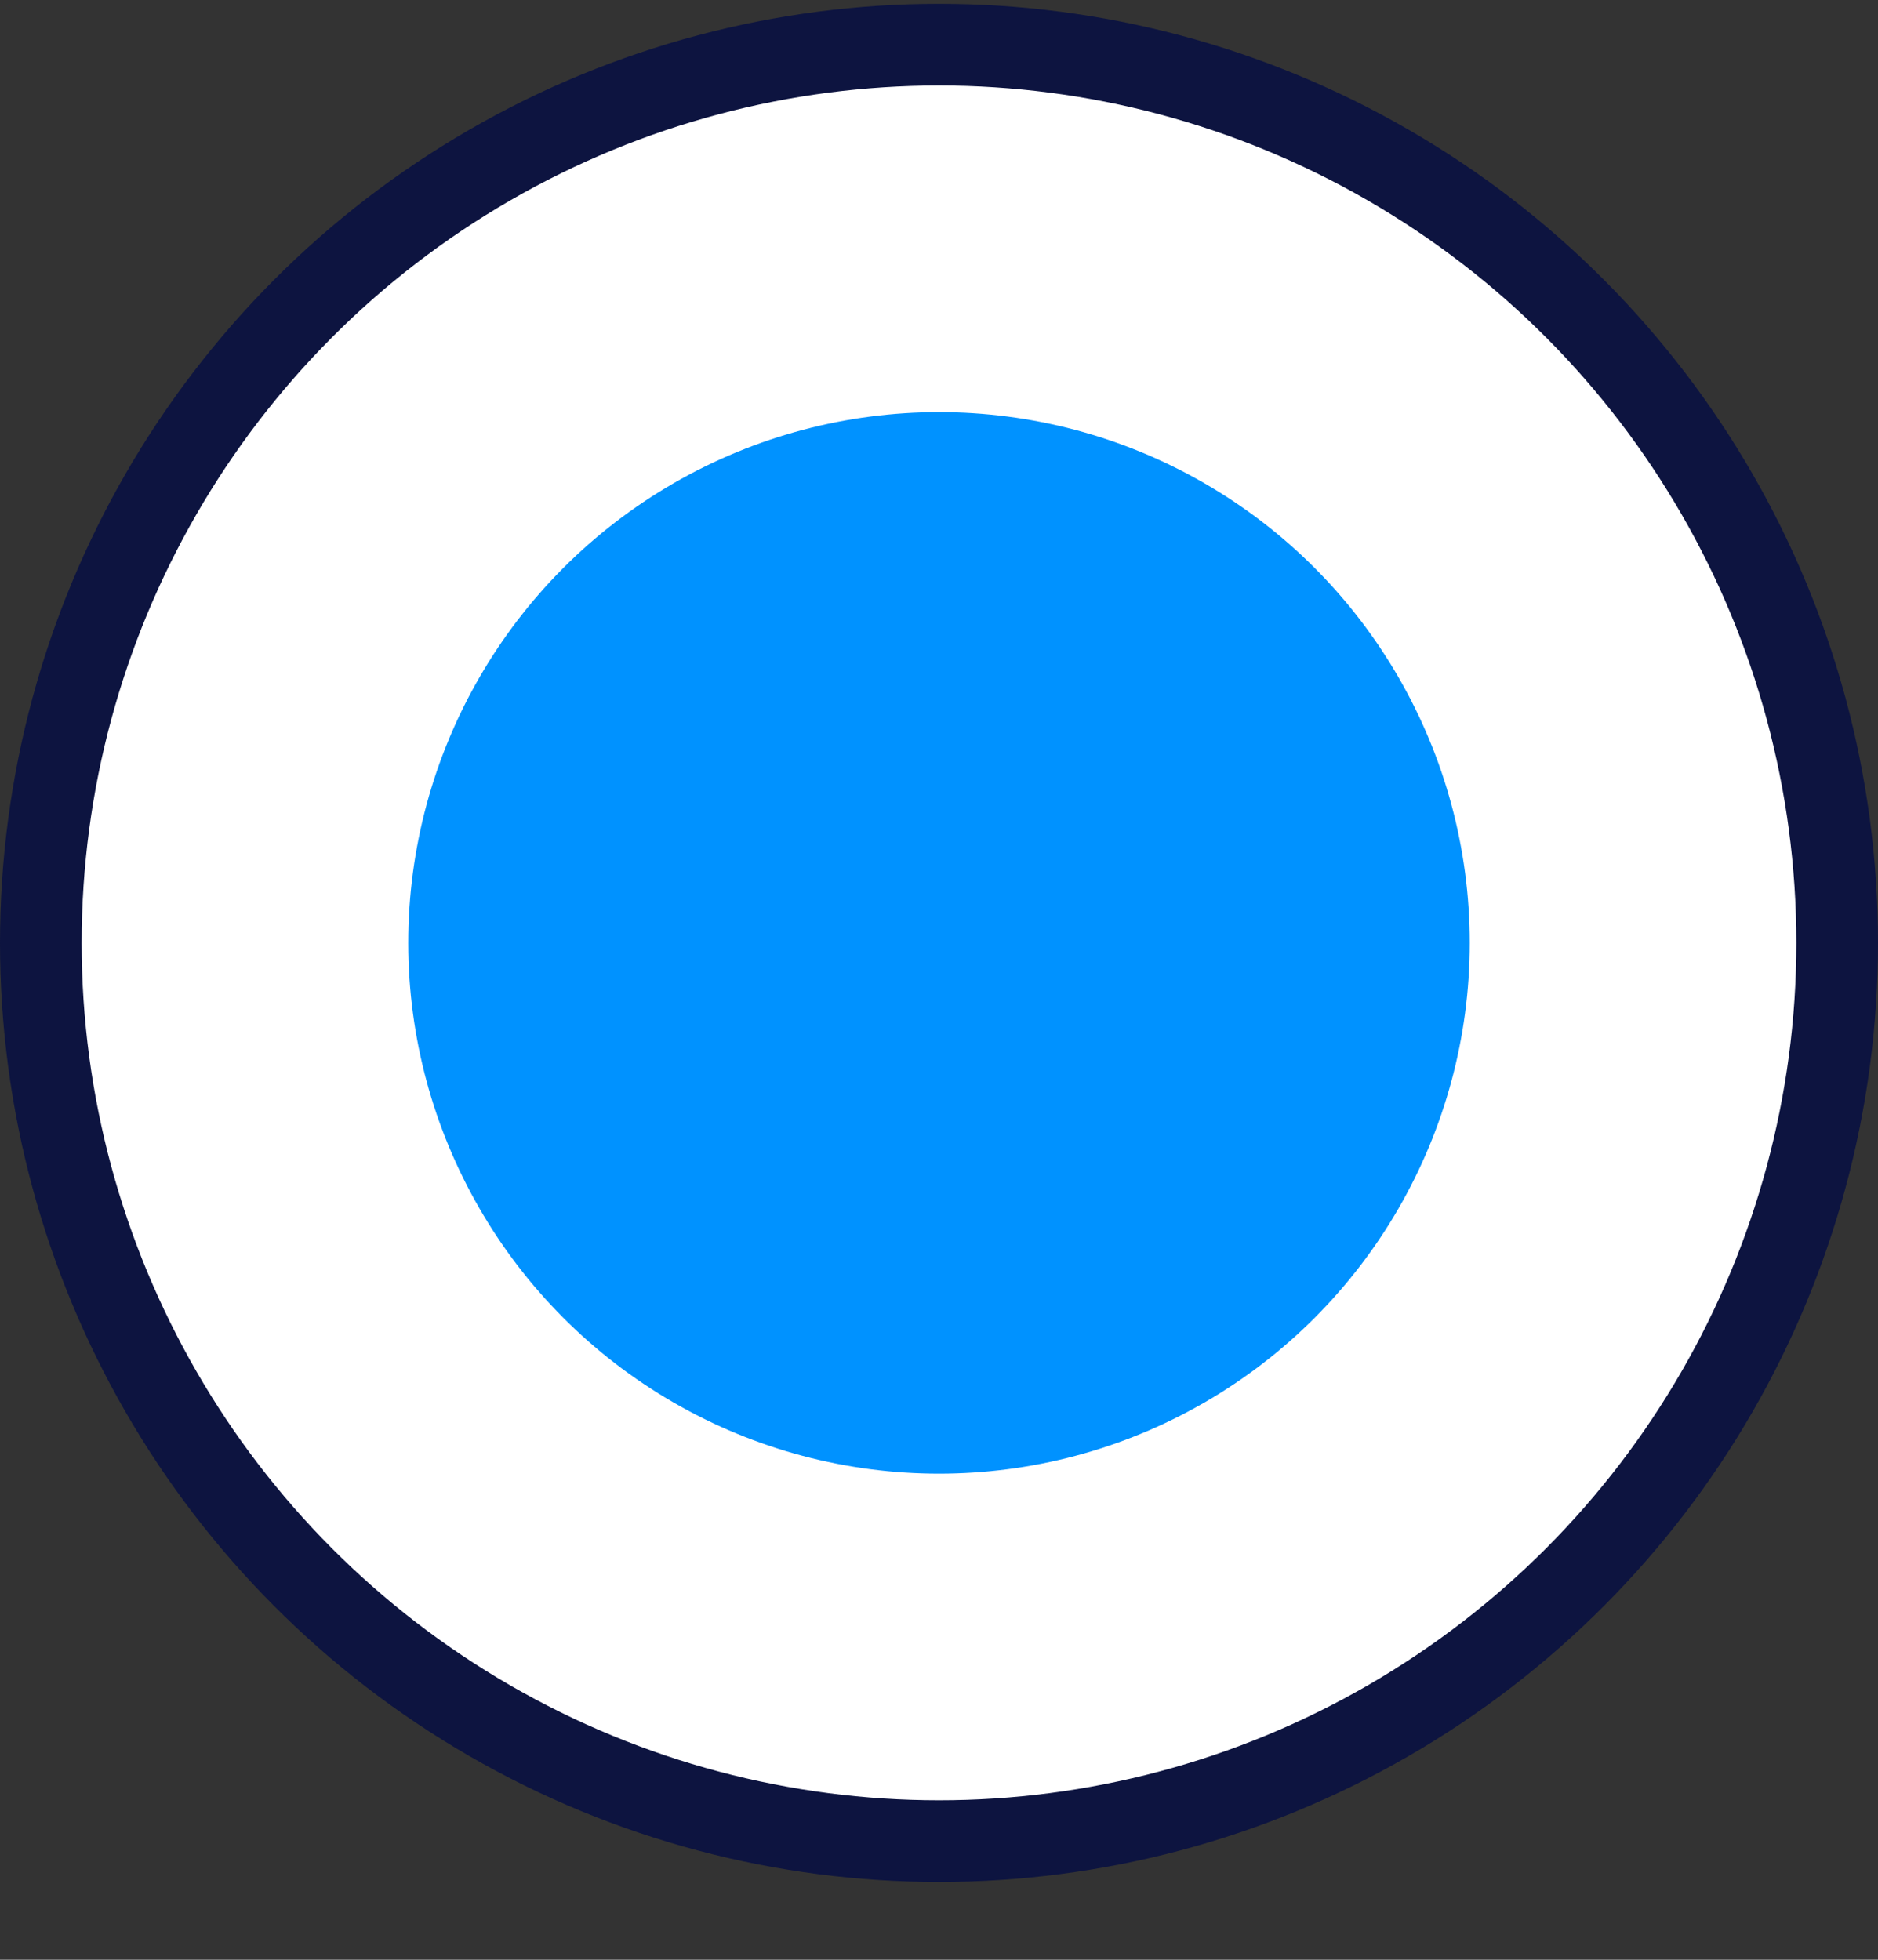
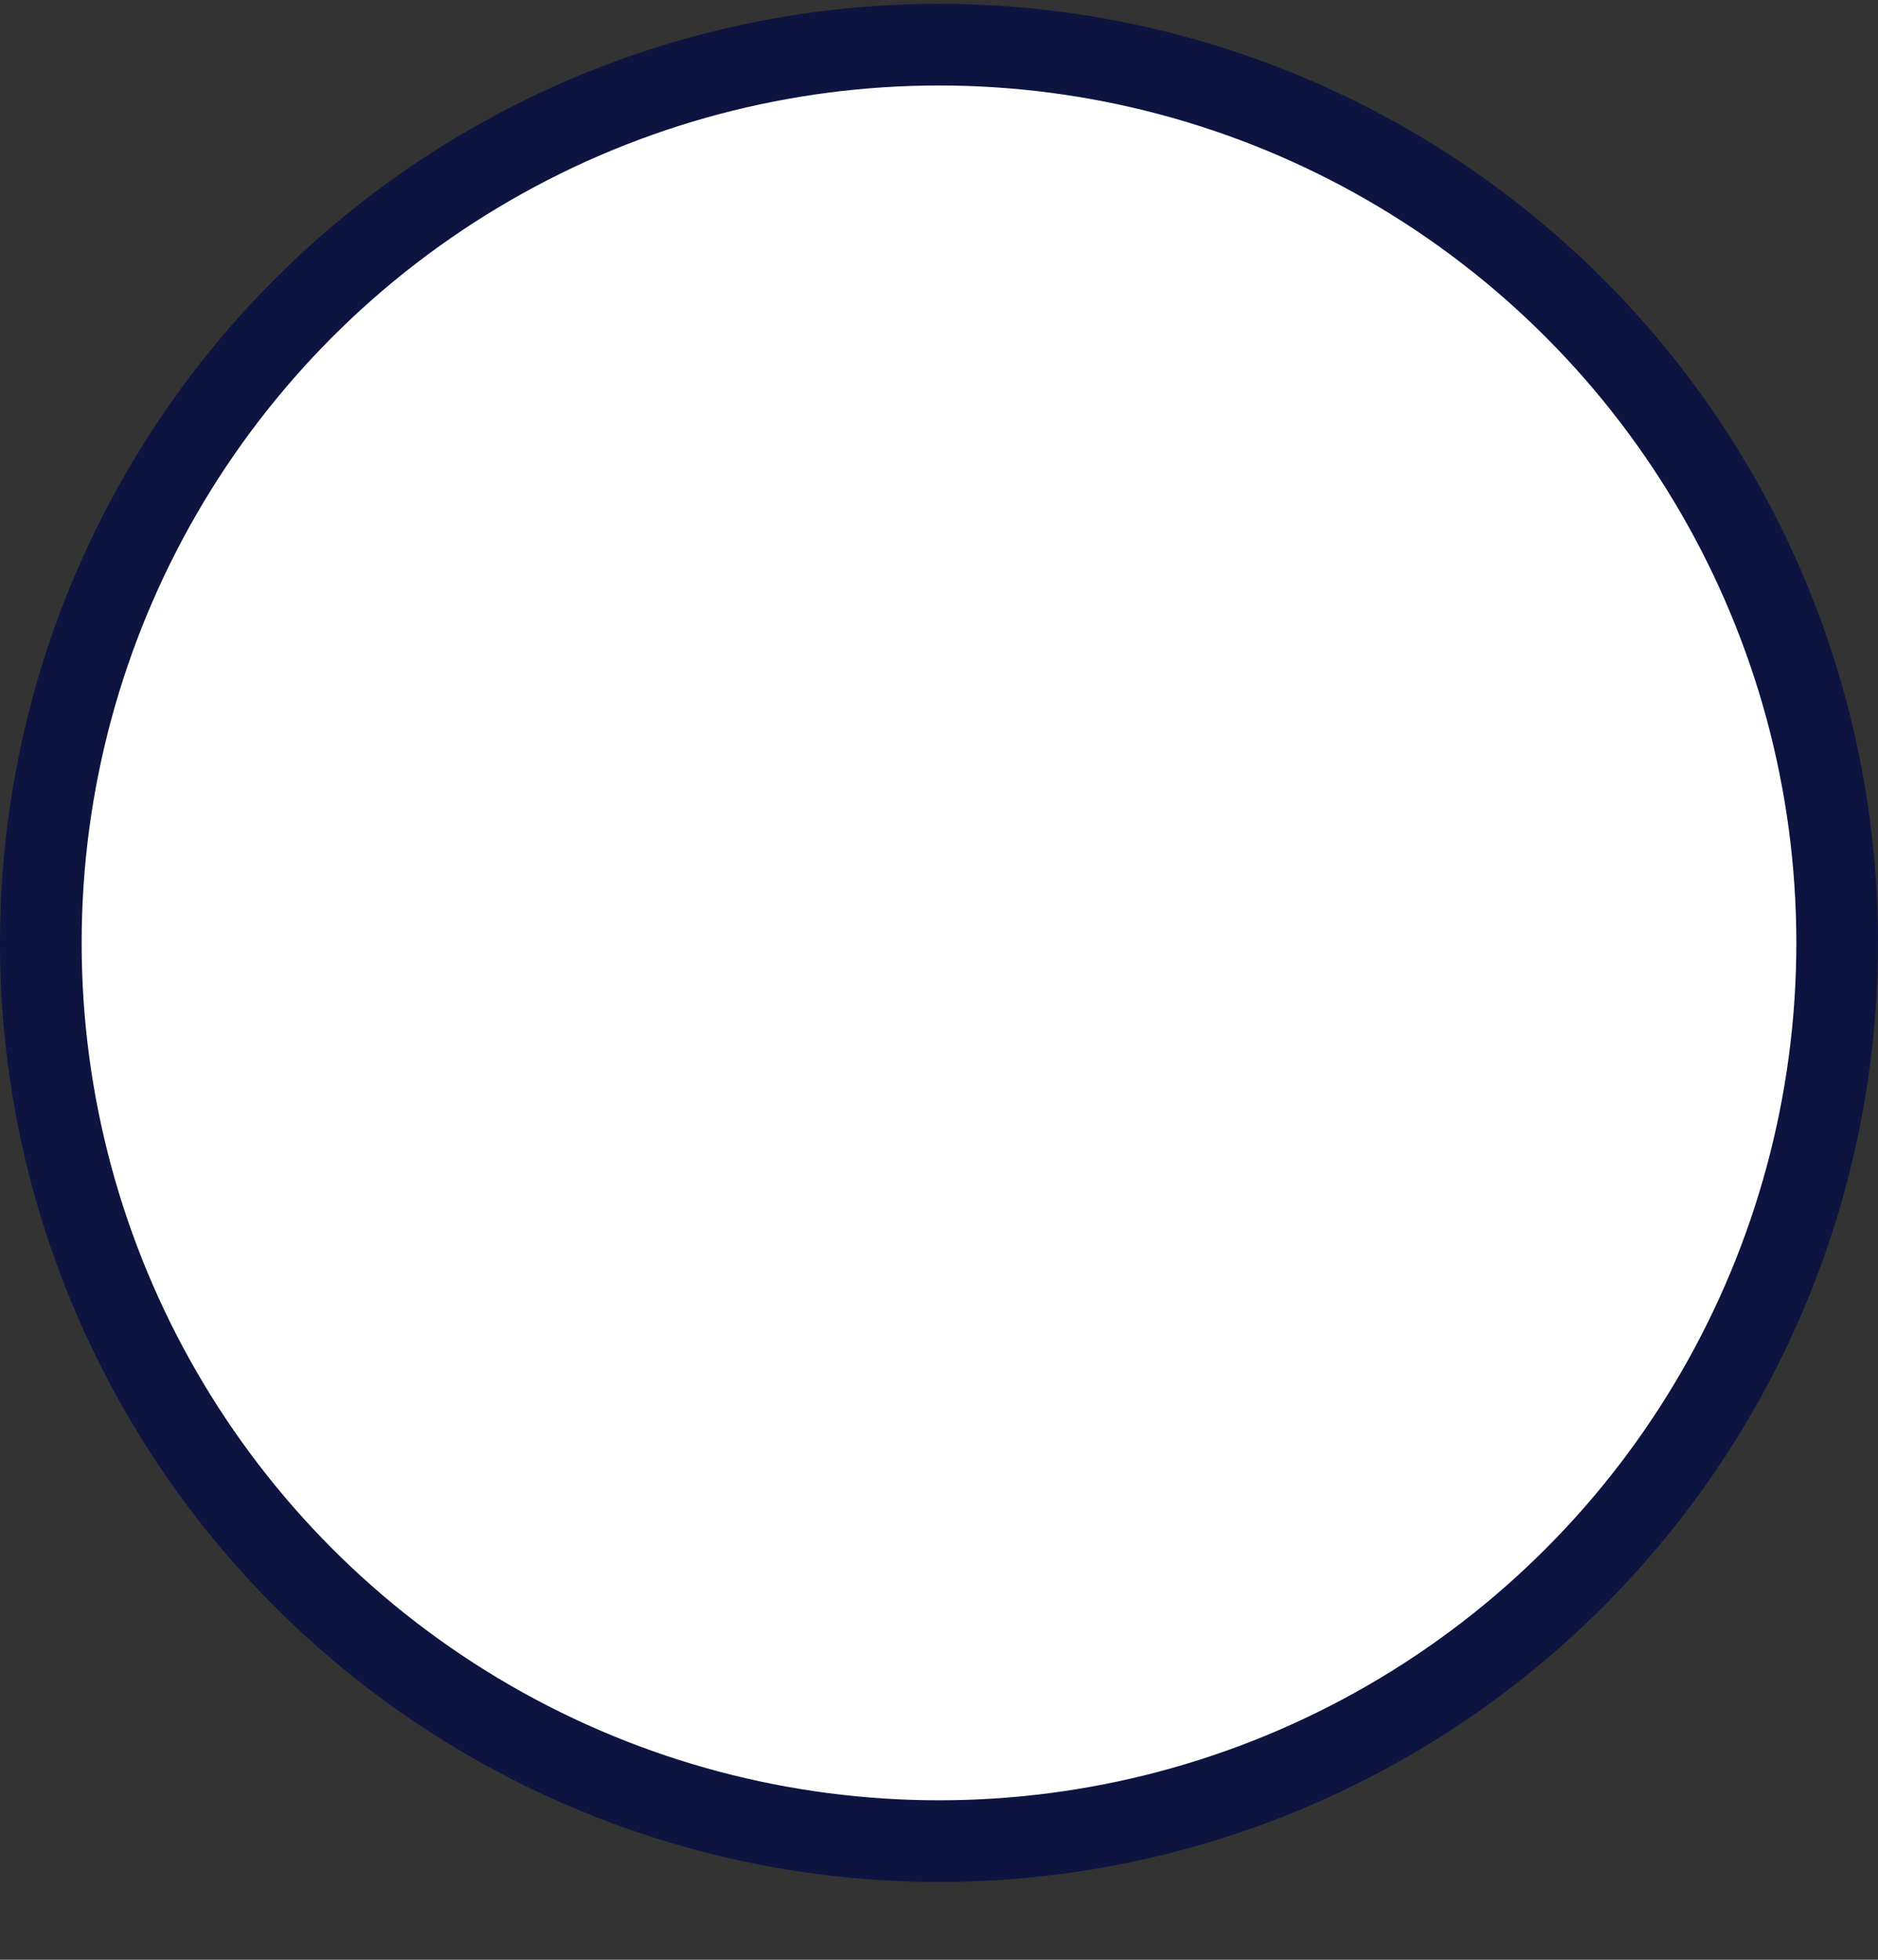
<svg xmlns="http://www.w3.org/2000/svg" width="23" height="24" viewBox="0 0 23 24" fill="none">
  <rect x="0" y="0" width="23" height="24" fill="#333333" stroke="none" />
  <circle cx="11.5" cy="11.547" r="11" fill="white" stroke="#0D1440" />
-   <circle cx="11.5" cy="11.547" r="6.5" fill="#0092FF" />
</svg>